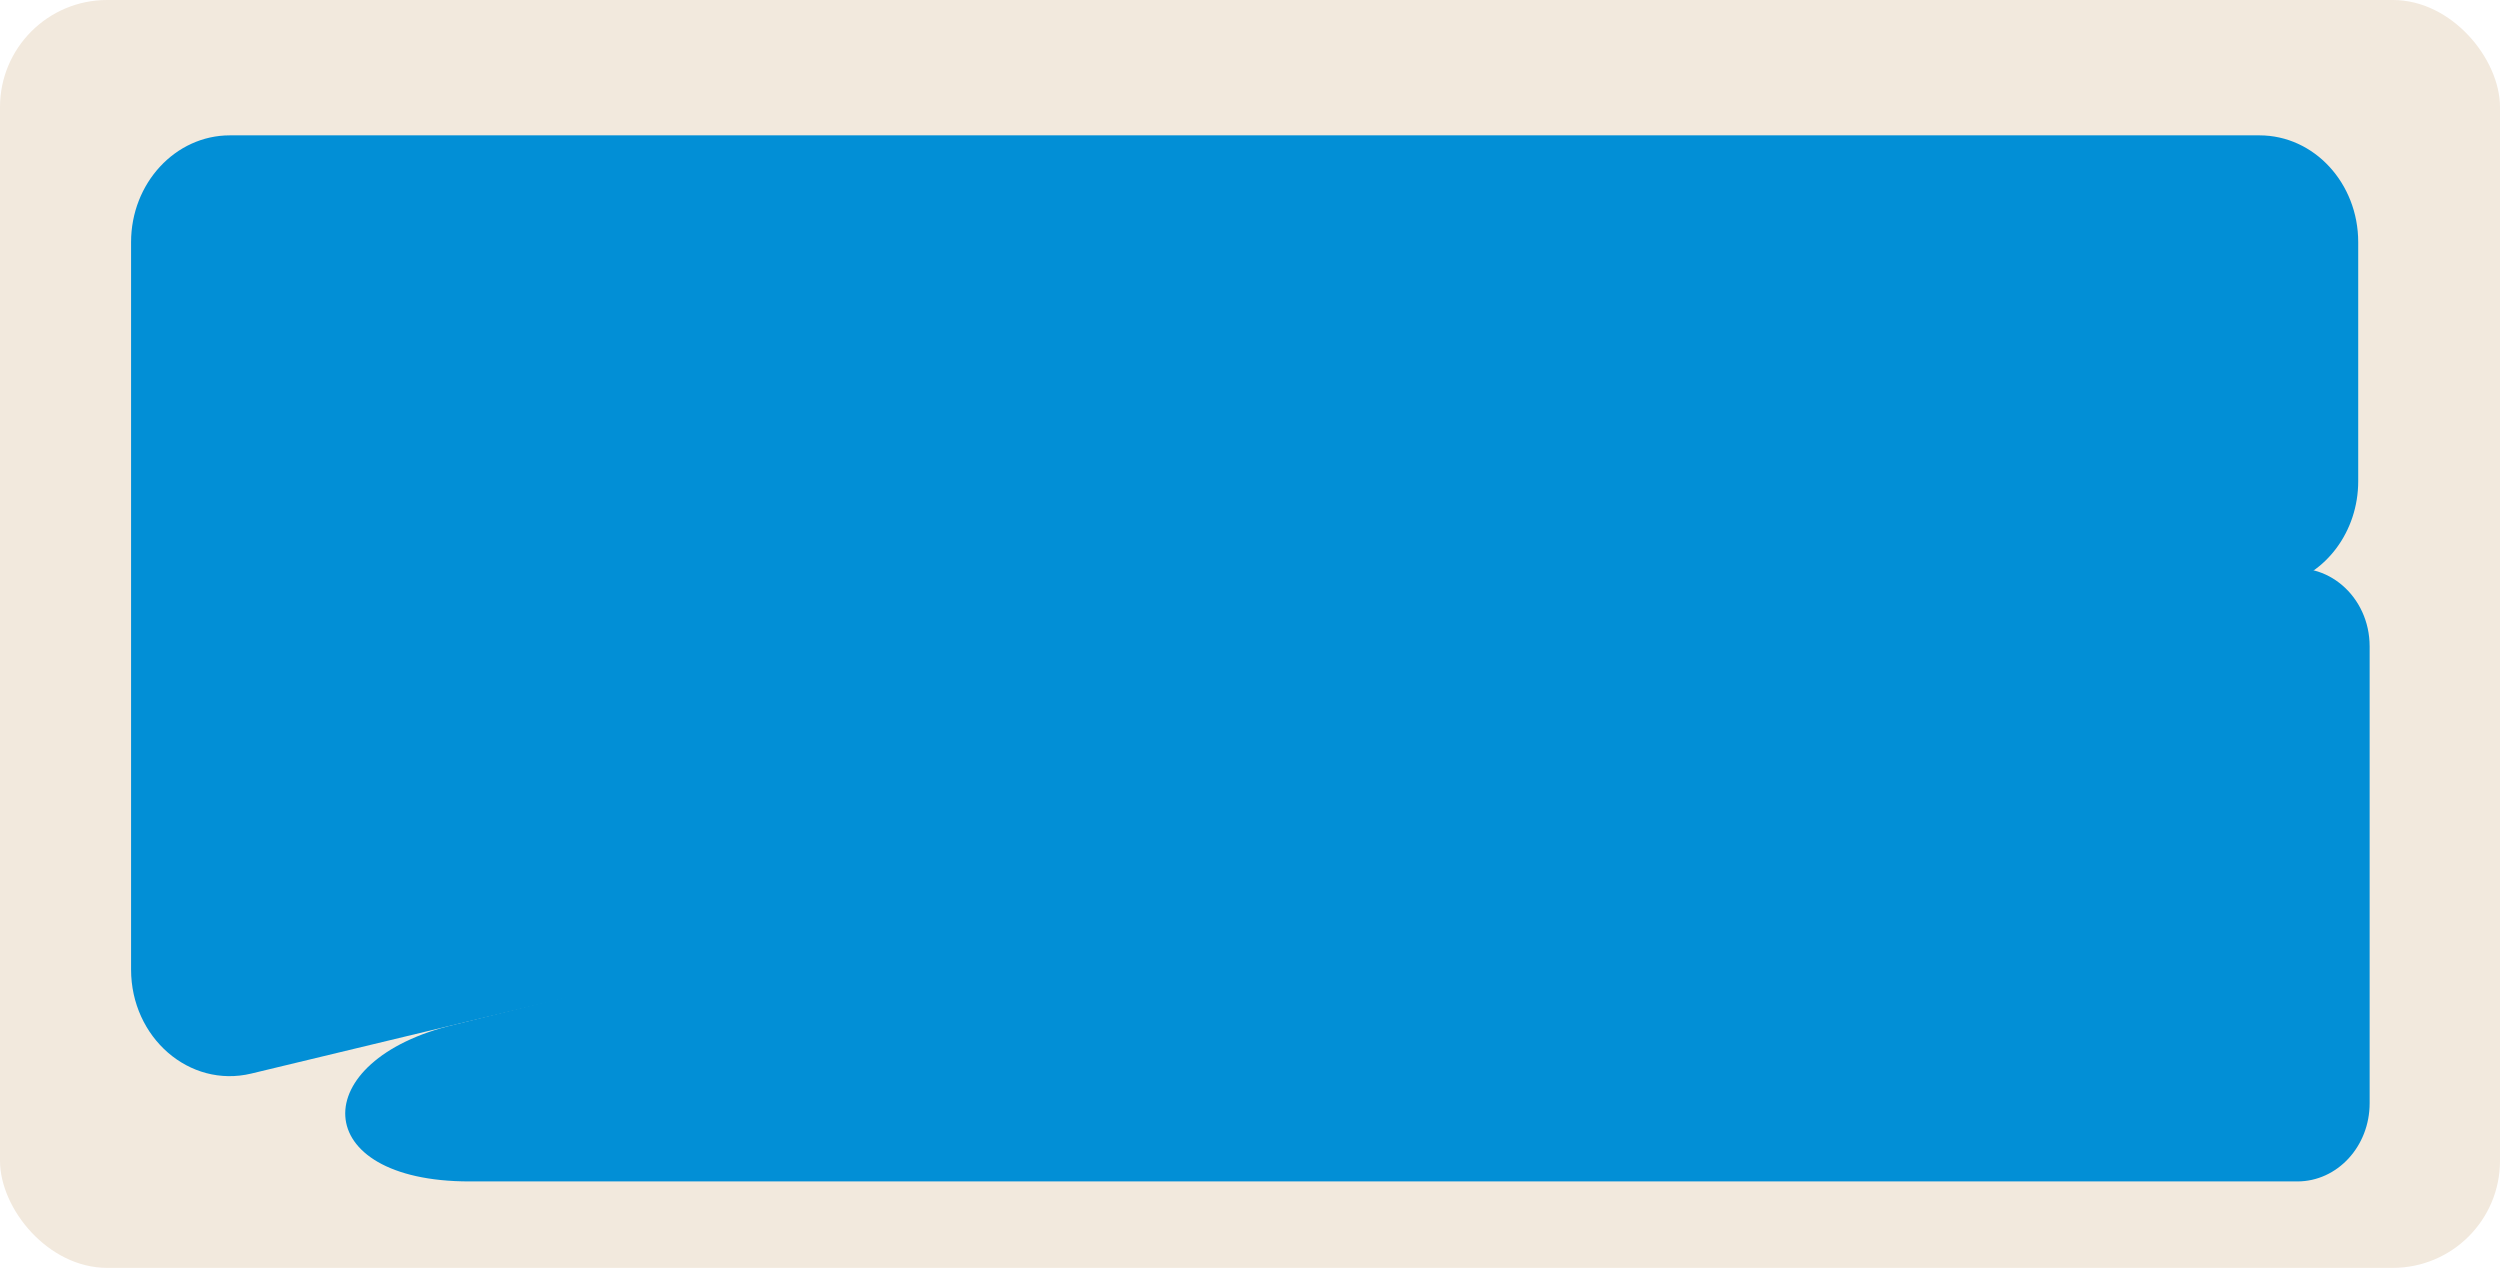
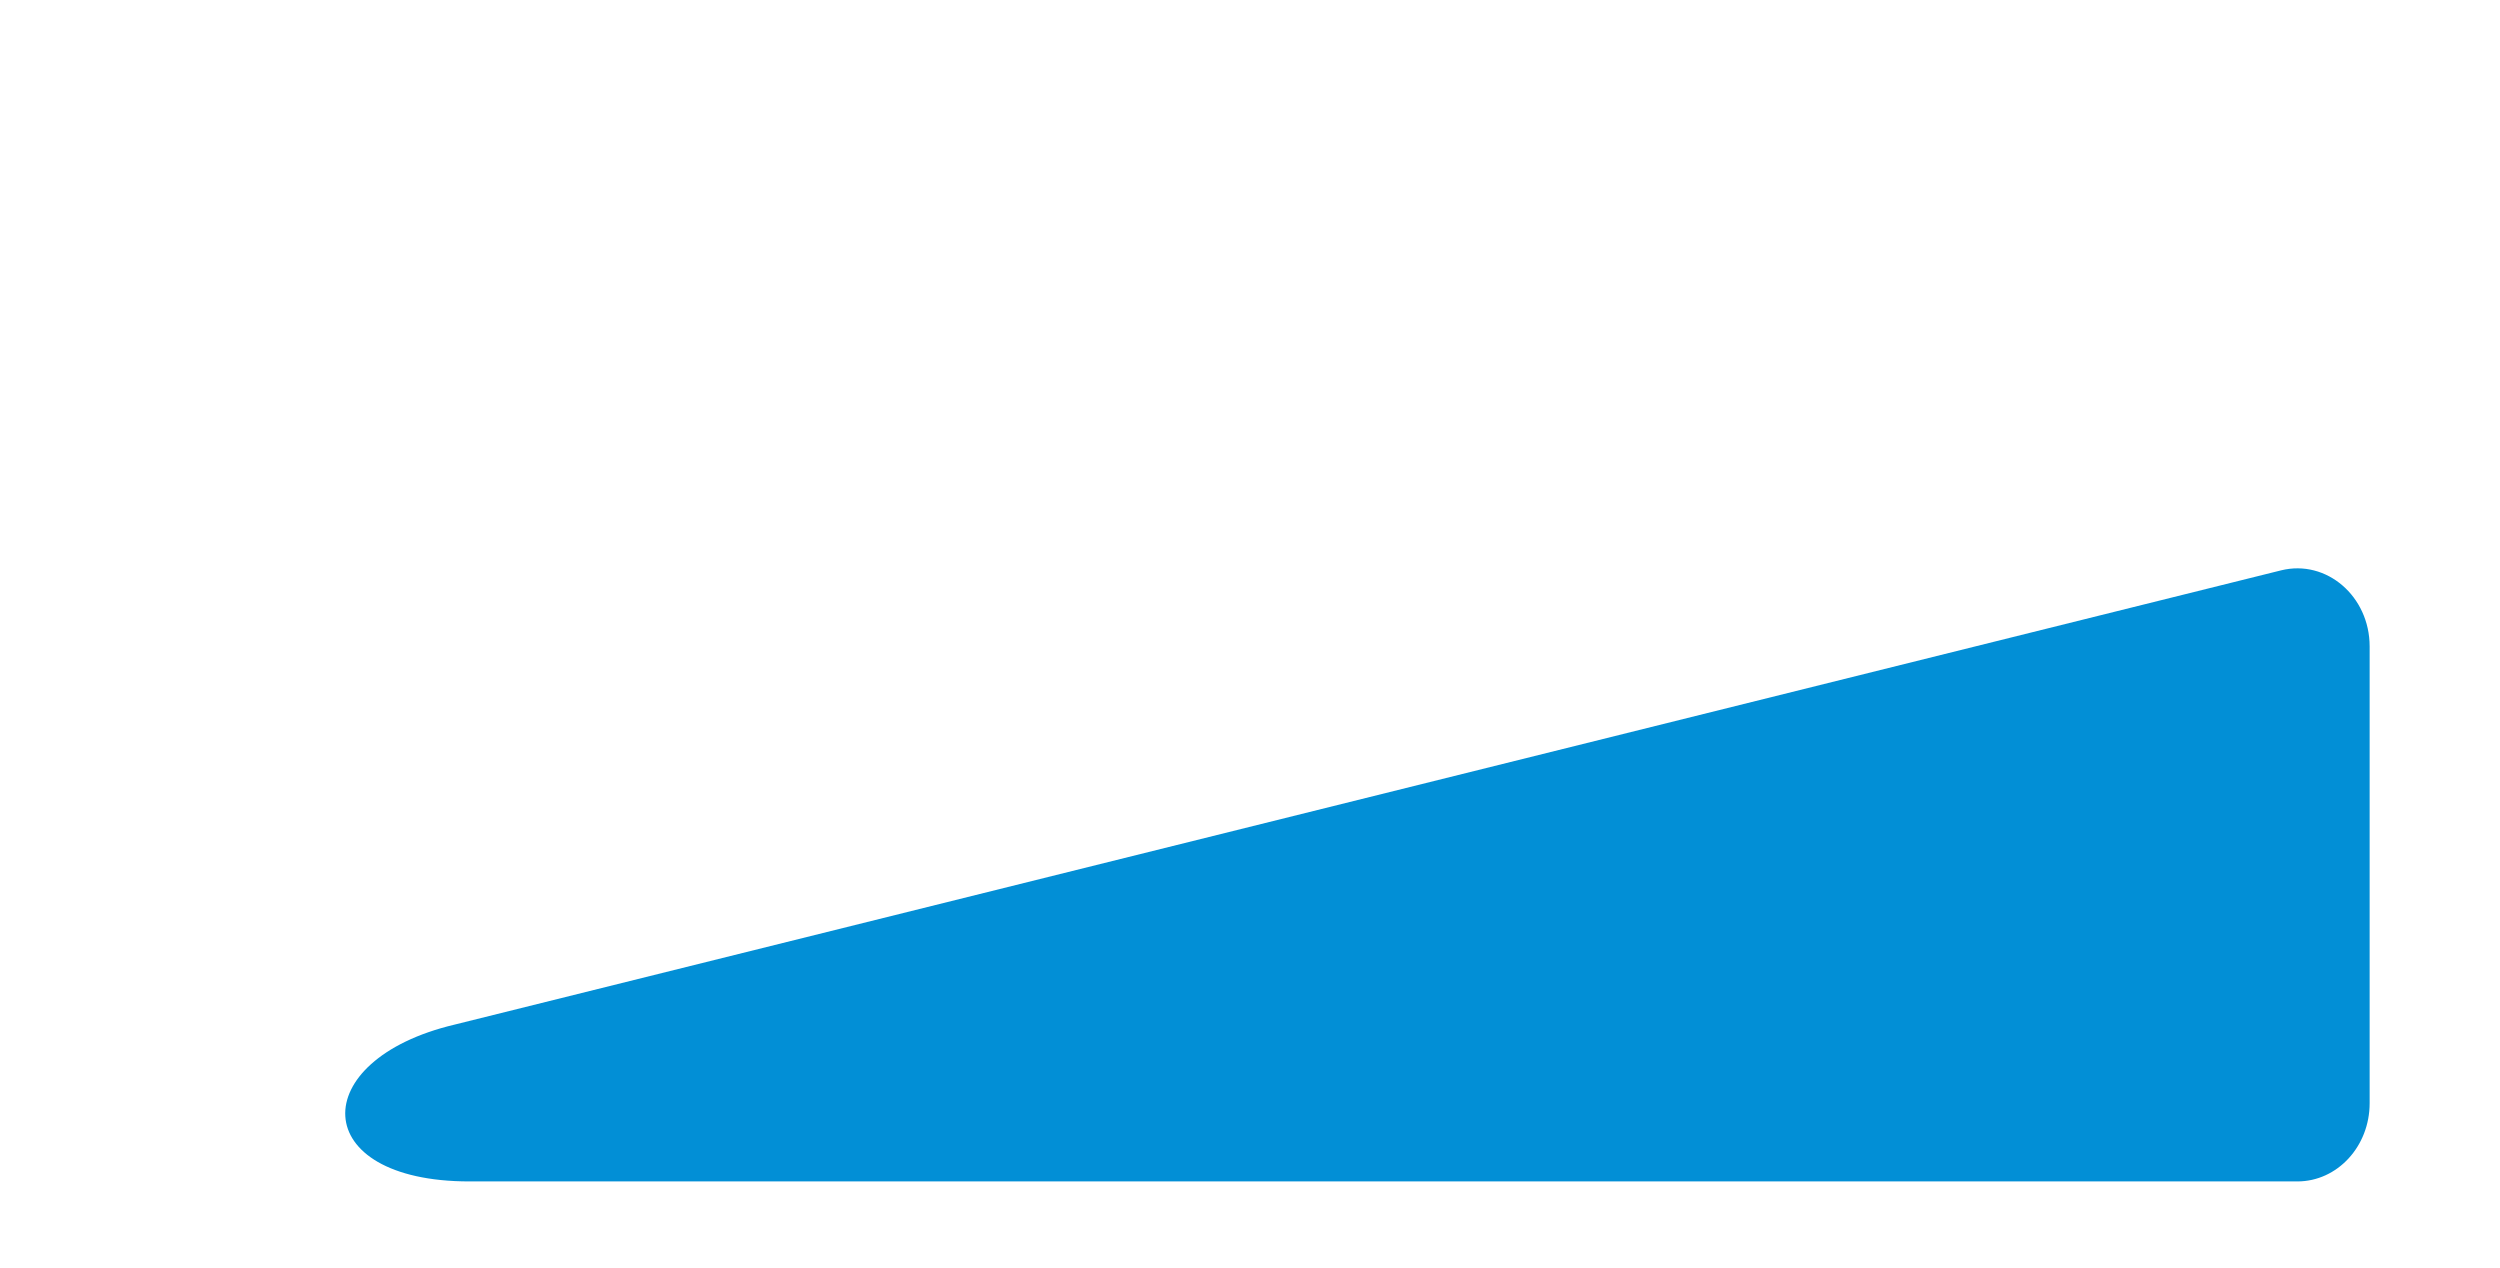
<svg xmlns="http://www.w3.org/2000/svg" id="Layer_2" data-name="Layer 2" viewBox="0 0 140 71">
  <defs>
    <style> .cls-1 { fill: #f2e9dd; } .cls-2 { fill: #028fd6; } </style>
  </defs>
  <g id="_прямоугольники" data-name="прямоугольники">
-     <rect class="cls-1" width="140" height="71" rx="6" ry="6" />
-   </g>
+     </g>
  <g id="_формы" data-name="формы">
-     <path class="cls-2" d="m127.73,32.78L14.07,60.12c-3.46.83-6.73-2.01-6.73-5.83V13.56c0-3.3,2.48-5.98,5.53-5.98h113.66c3.06,0,5.53,2.68,5.53,5.98v13.39c0,2.8-1.8,5.23-4.33,5.83Z" />
    <path class="cls-2" d="m25.45,57.38l102.29-25.44c2.54-.63,4.96,1.45,4.96,4.26v25.58c0,2.42-1.81,4.38-4.05,4.38H26.29c-9.08,0-9.18-6.8-.84-8.78Z" />
  </g>
</svg>